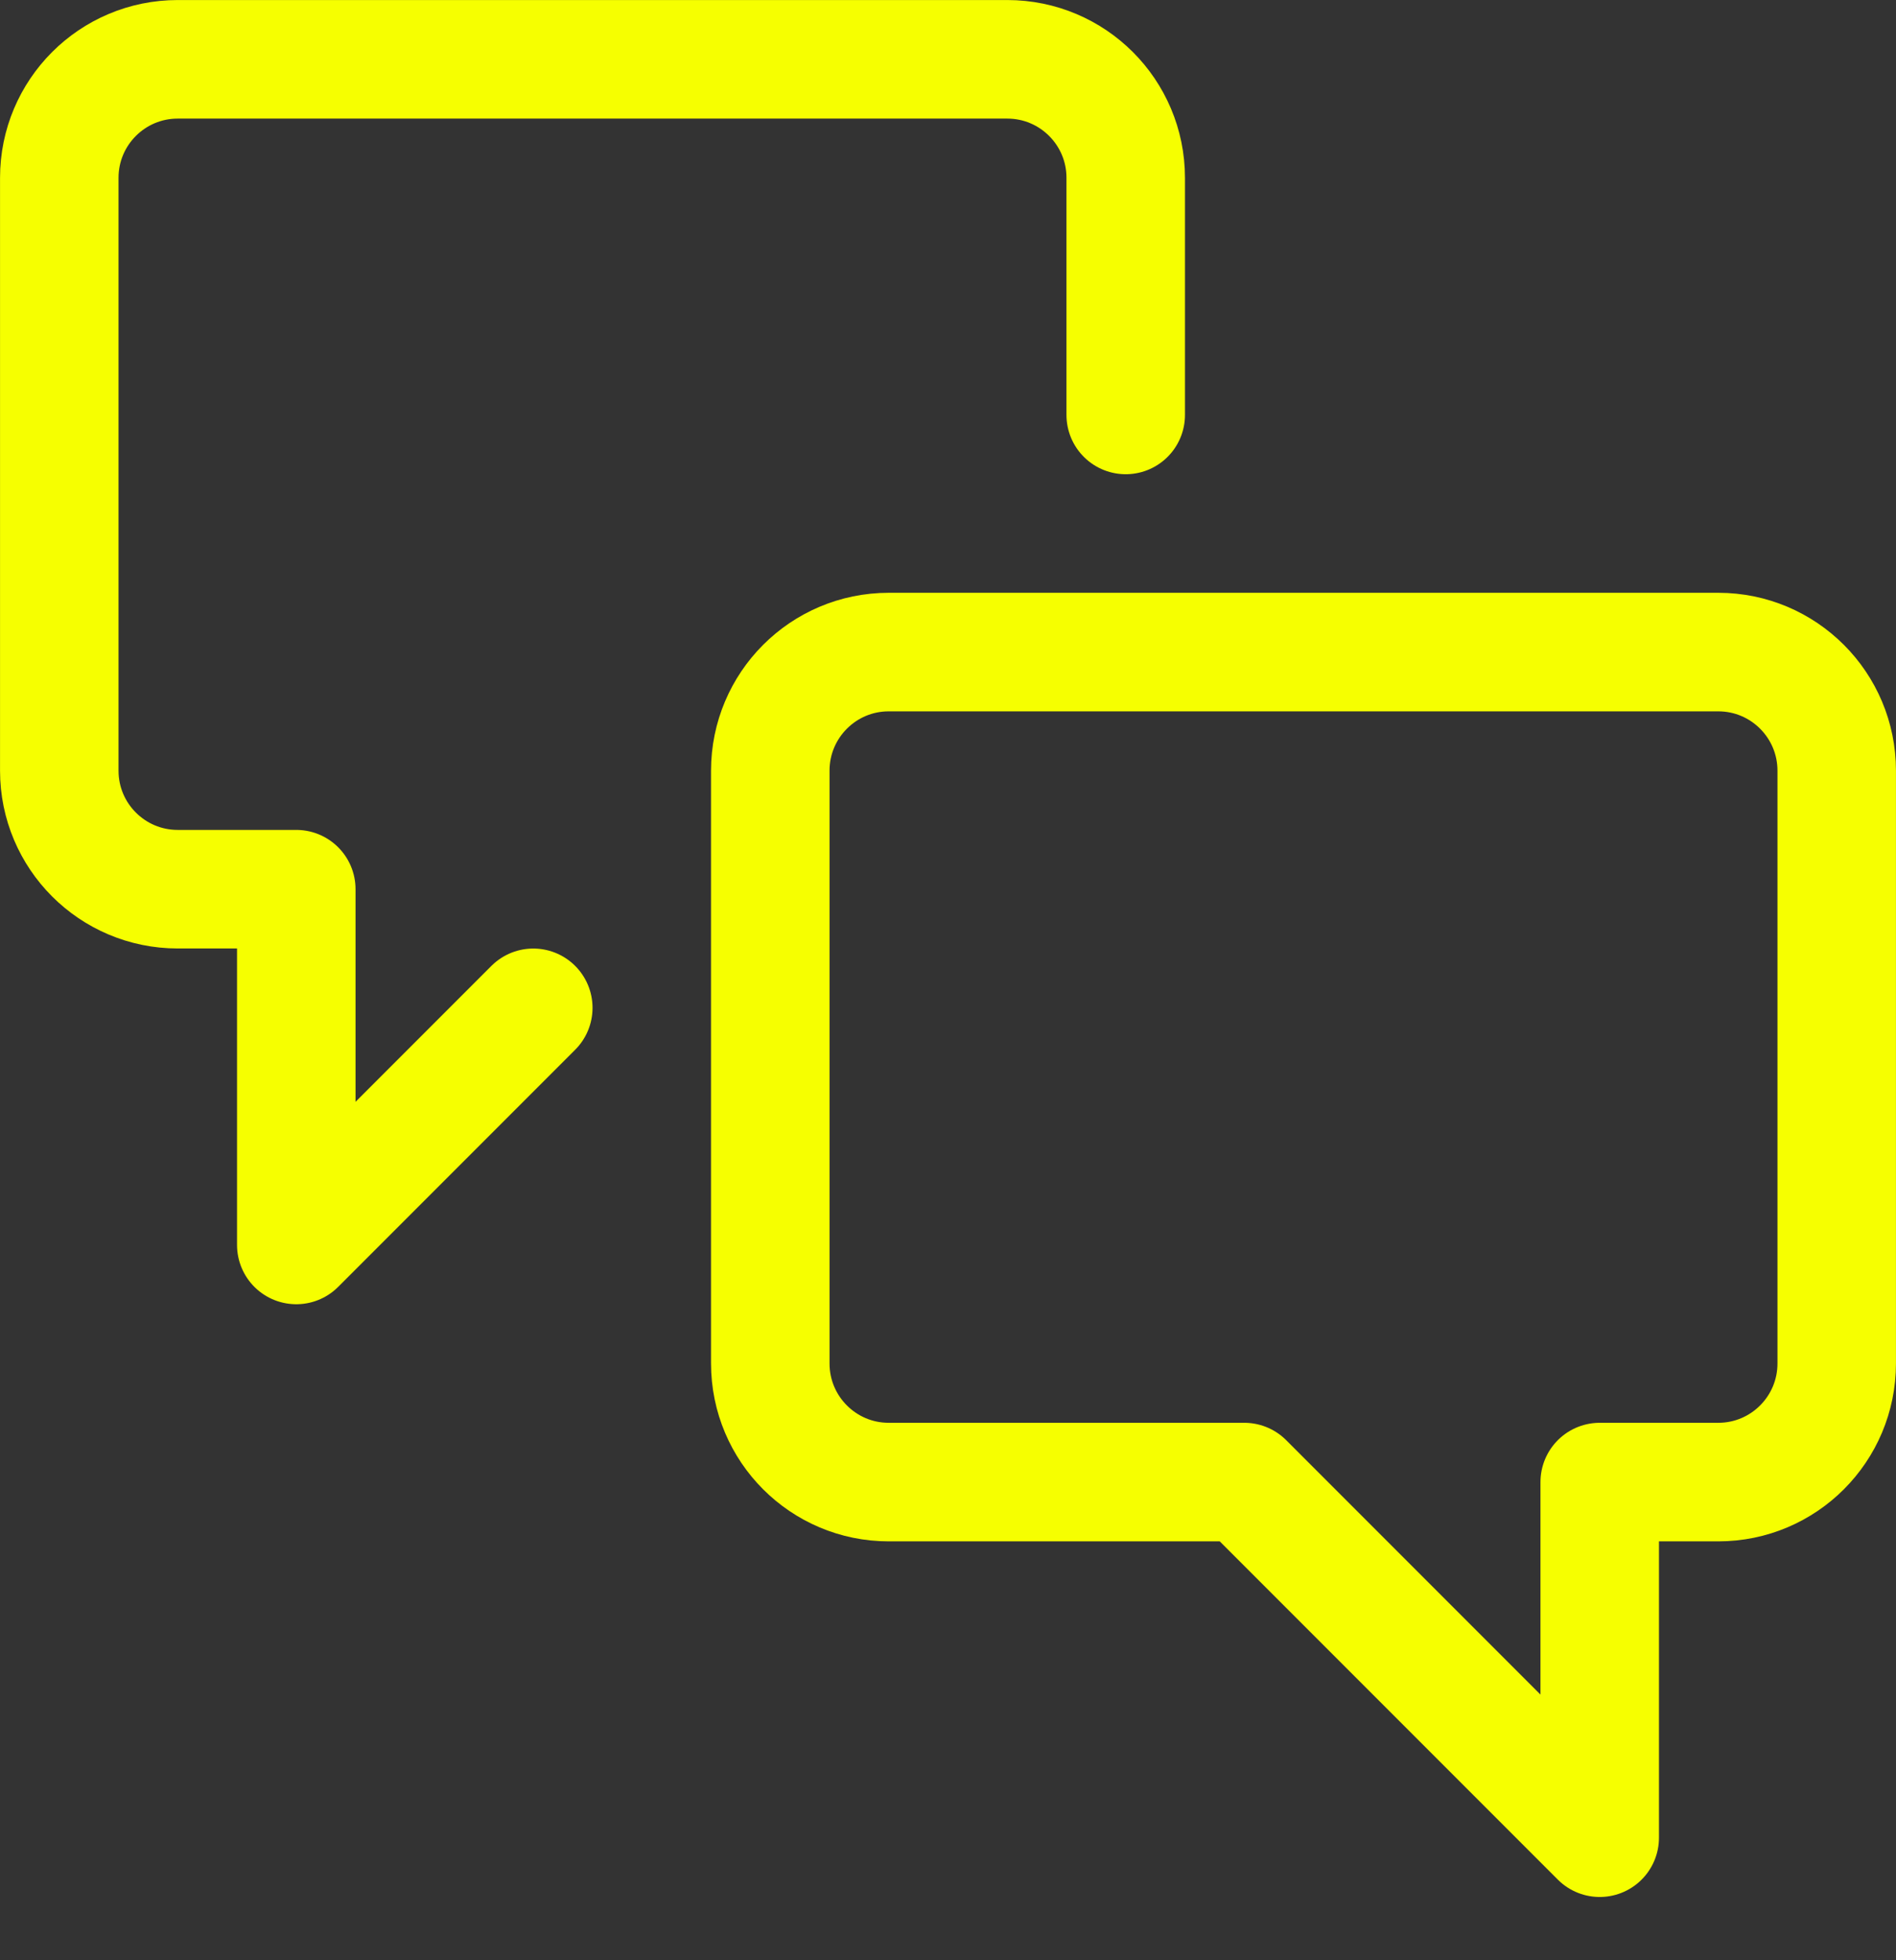
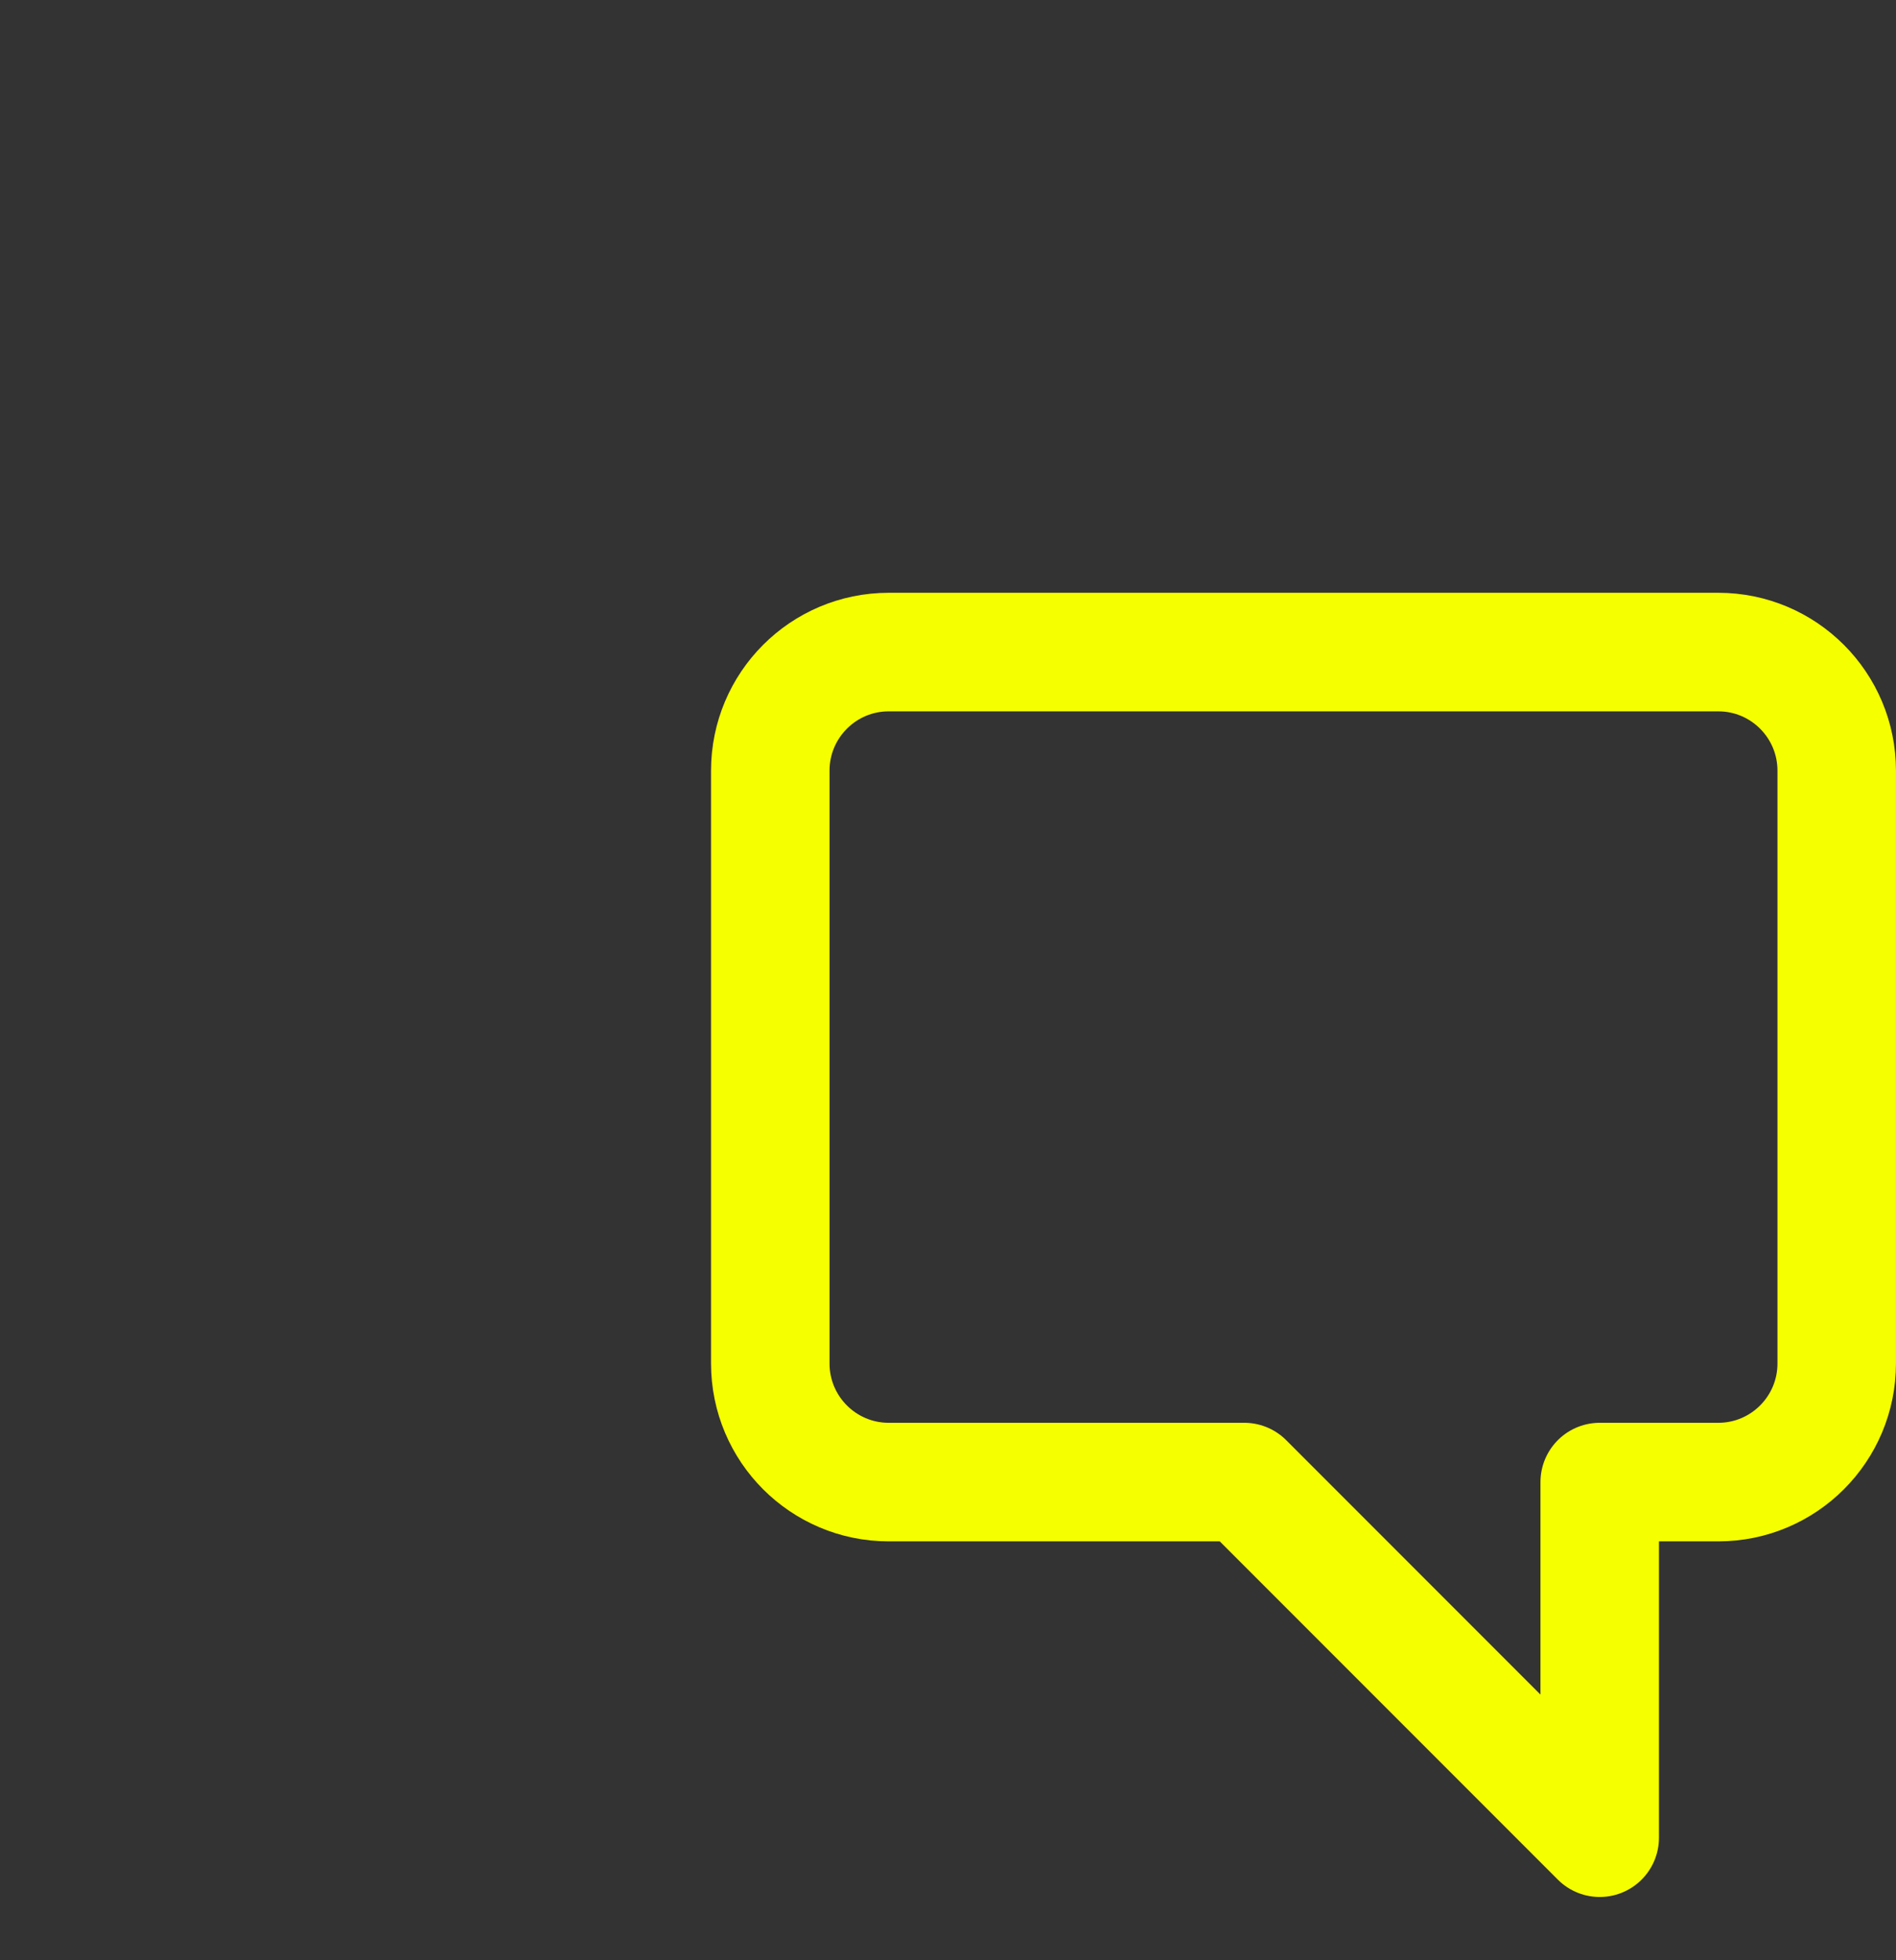
<svg xmlns="http://www.w3.org/2000/svg" width="30px" height="31px" viewBox="0 0 30 31" version="1.1">
  <rect x="0" y="0" width="30" height="31" fill="#333333" stroke="none" />
  <title>FBDE47AB-7C41-4E08-8CC2-6929848F32D3</title>
  <g id="Home" stroke="none" stroke-width="1" fill="none" fill-rule="evenodd" stroke-linecap="round" stroke-linejoin="round">
    <g id="Home_1632" transform="translate(-108, -2300)" stroke="#f6ff00" stroke-width="1.875">
      <g id="streamline-icon-conversation-chat-1@30x30-copy" transform="translate(108, 2300)">
        <path d="M14.062,23.438 C13.027,23.438 12.188,22.598 12.188,21.562 L12.188,12.188 C12.188,11.152 13.027,10.312 14.062,10.312 L27.188,10.312 C28.223,10.312 29.062,11.152 29.062,12.188 L29.062,21.562 C29.062,22.598 28.223,23.438 27.188,23.438 L25.312,23.438 L25.312,29.062 L19.688,23.438 L14.062,23.438 Z" id="Path" />
-         <path d="M8.438,15.938 L4.688,19.688 L4.688,14.062 L2.812,14.062 C1.777,14.062 0.938,13.223 0.938,12.188 L0.938,2.812 C0.938,1.777 1.777,0.938 2.812,0.938 L15.938,0.938 C16.973,0.938 17.812,1.777 17.812,2.812 L17.812,6.562" id="Path" />
      </g>
    </g>
  </g>
</svg>